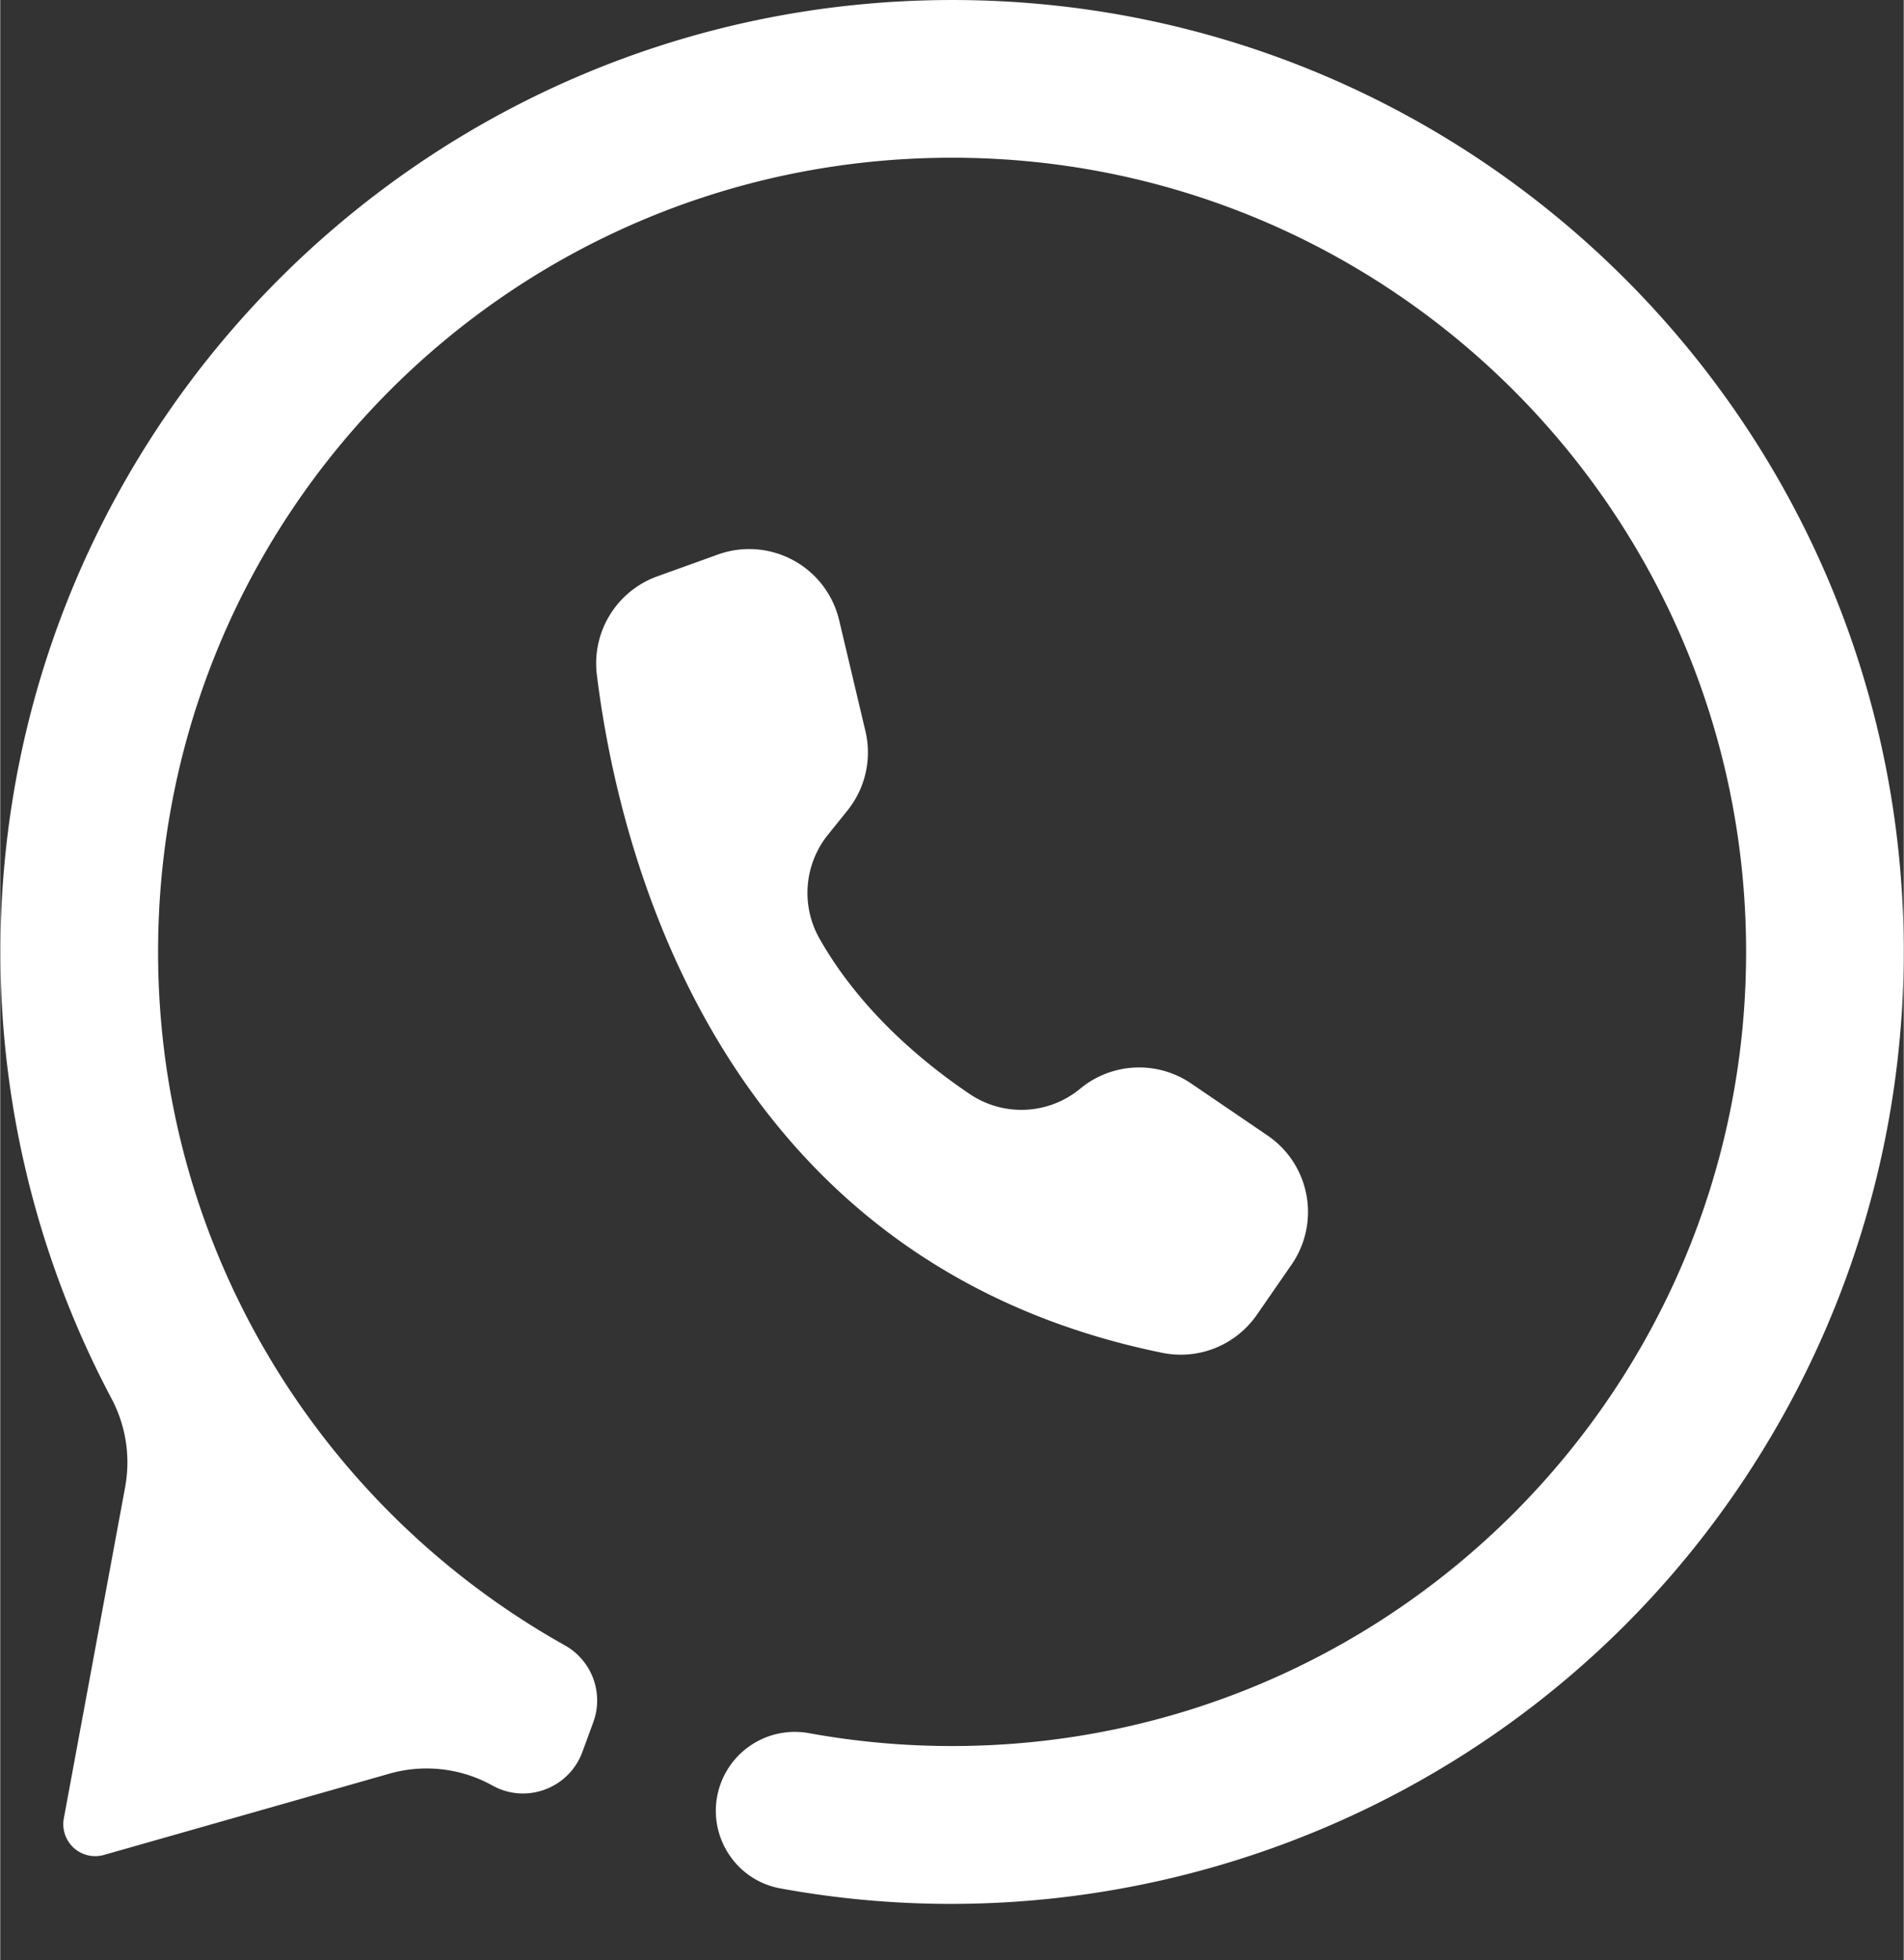
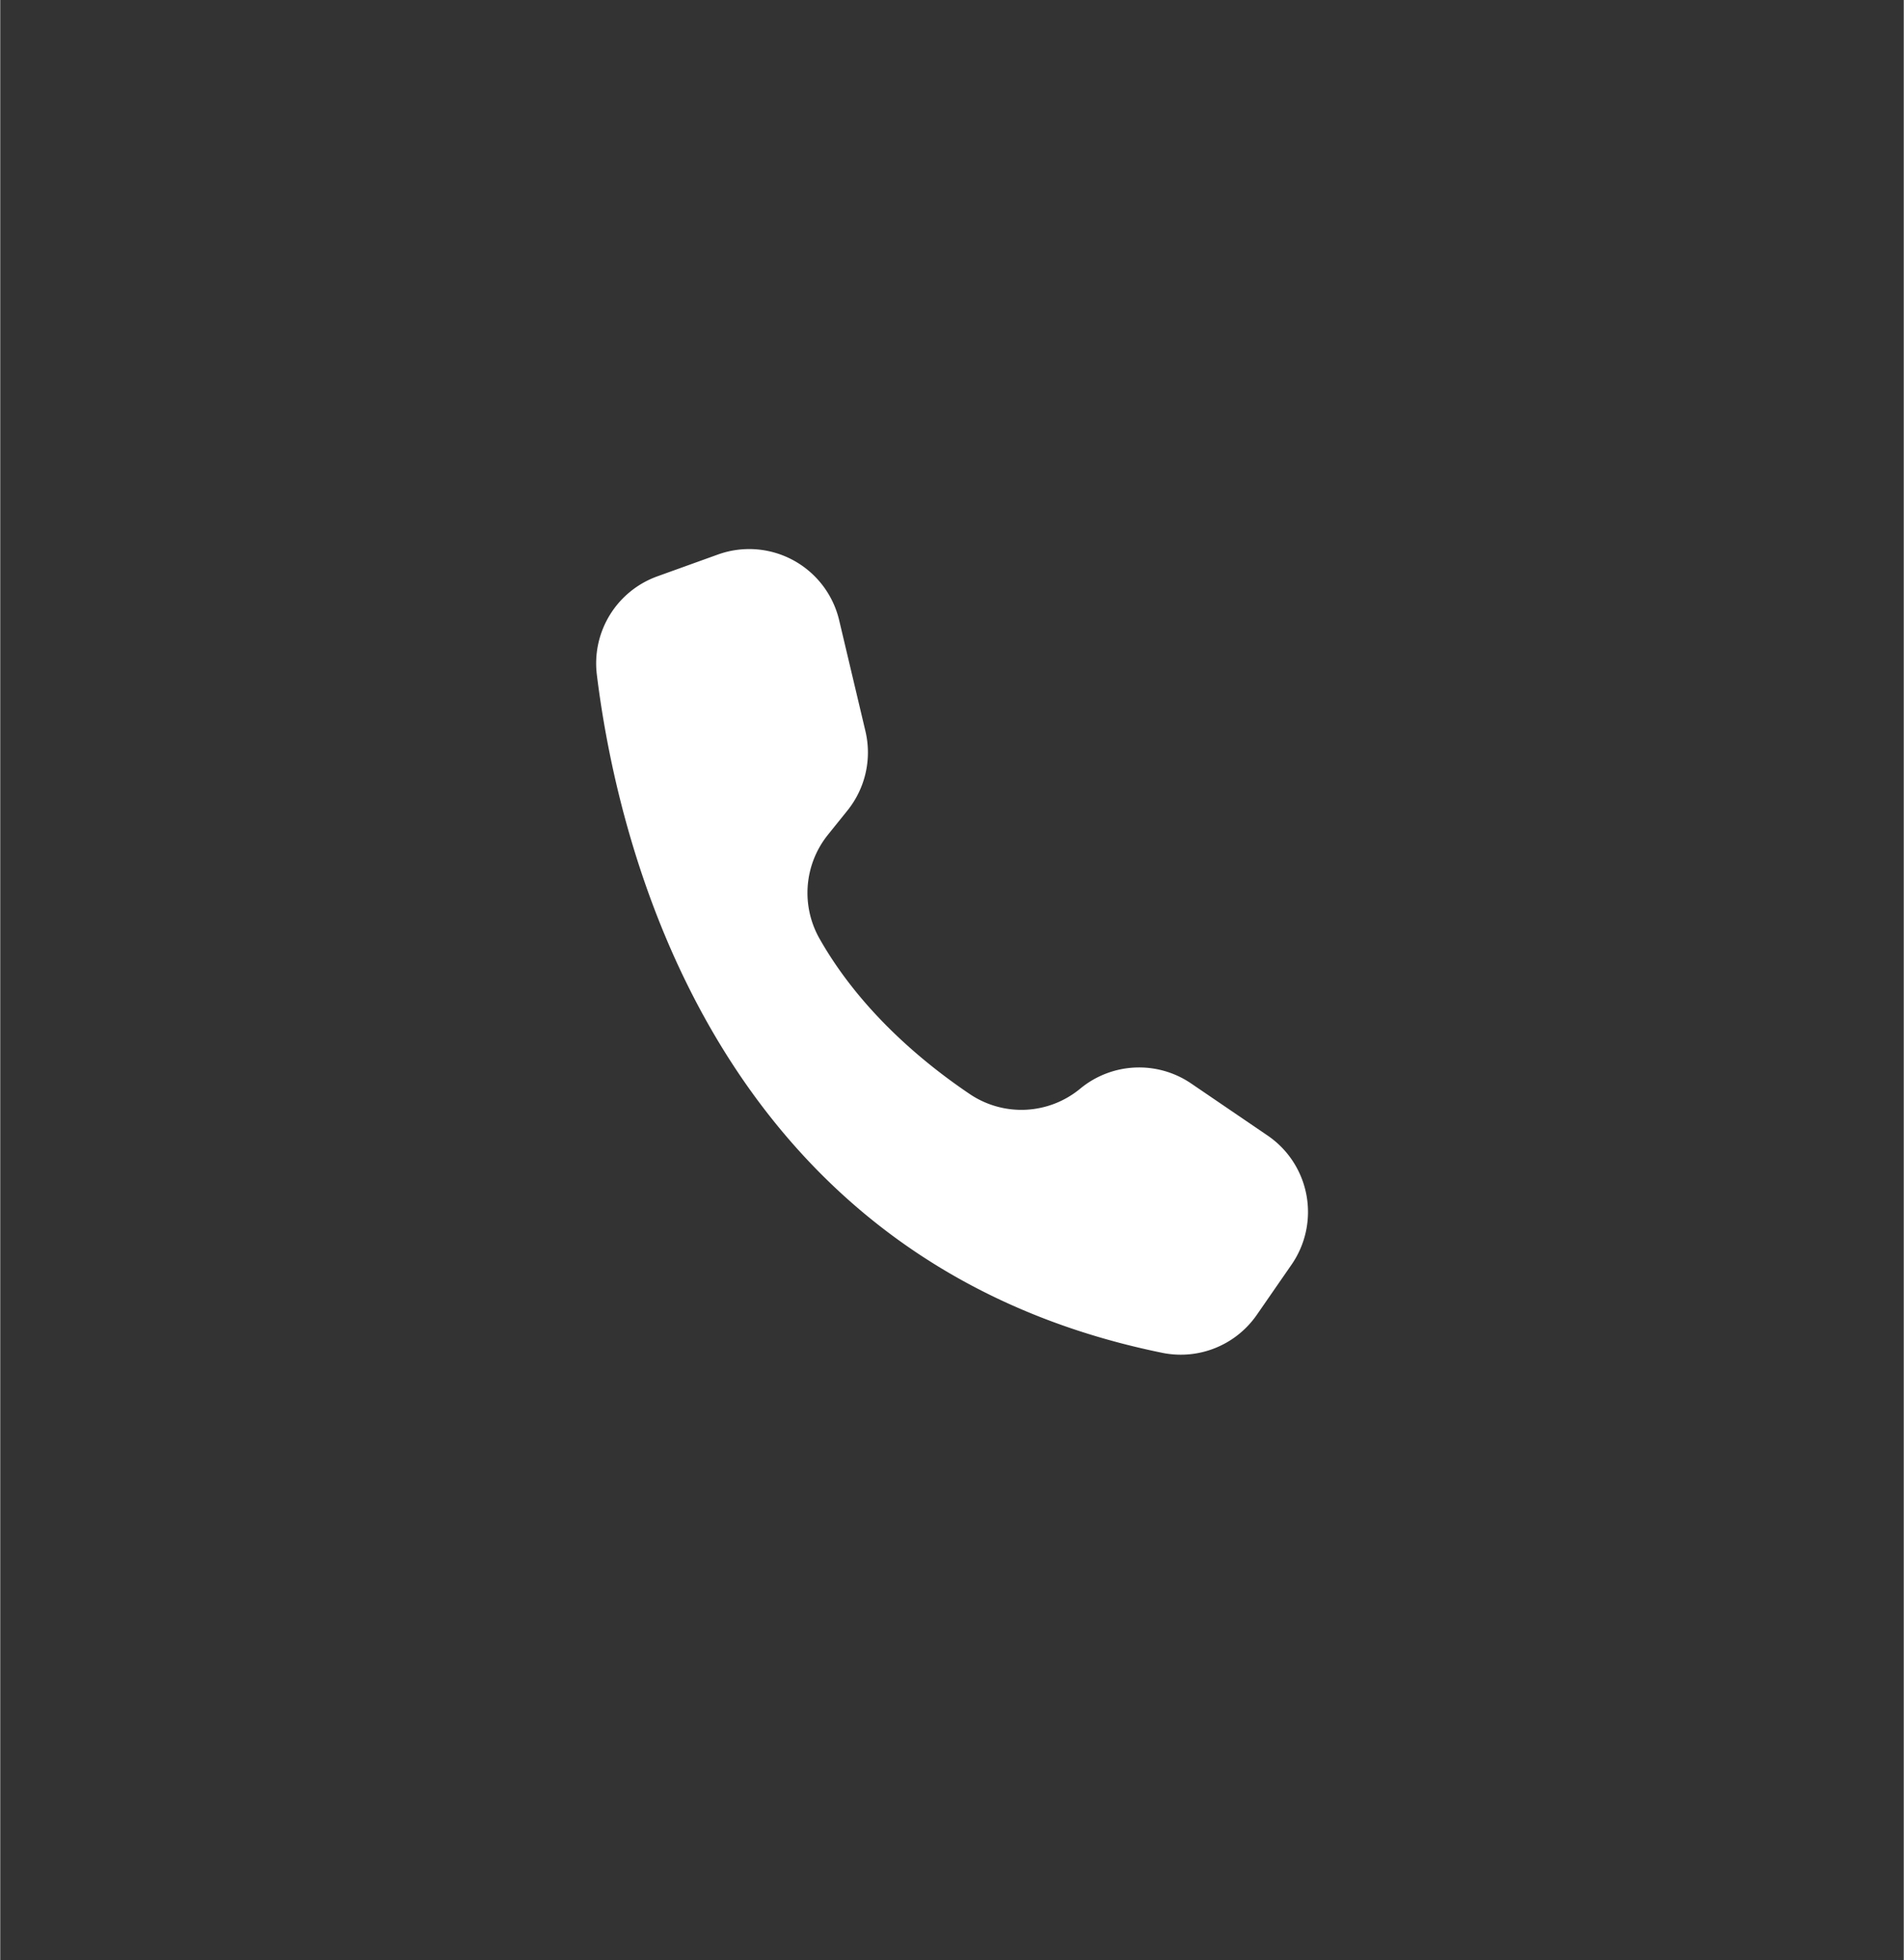
<svg xmlns="http://www.w3.org/2000/svg" data-name="Layer 1" fill="#000000" height="1651" preserveAspectRatio="xMidYMid meet" version="1" viewBox="198.3 174.3 1603.6 1651.0" width="1604" zoomAndPan="magnify">
  <rect x="198.3" y="174.3" width="1603.6" height="1651.0" fill="#333333" stroke="none" />
  <g id="change1_1">
-     <path d="M1801.888,976.029a801.817,801.817,0,0,1-99.7,387.01c-170.9,309.913-516.711,462.239-846.658,401.8-41.636-7.627-65.521-51.857-49.246-90.932h0a66.525,66.525,0,0,1,73.378-39.819,672.732,672.732,0,0,0,120.515,10.832c369.42,0,668.9-299.47,668.9-668.9,0-370.932-301.953-671.347-673.47-668.865-368.467,2.462-664.473,300.655-664.329,669.131.1,250.878,138.3,469.462,342.716,583.846a53.206,53.206,0,0,1,23.9,64.76l-9.174,25.012c-11.2,30.54-46.987,44.107-75.488,28.428l-.549-.3a114.311,114.311,0,0,0-86.559-9.83l-240.451,68.45a26.911,26.911,0,0,1-33.81-30.76l51.661-279.07a114.681,114.681,0,0,0-11.581-74.75,801.873,801.873,0,0,1-93.48-375.51c-.15-442.91,358.791-802.09,801.71-802.25C1442.948,174.309,1801.888,533.259,1801.888,976.029Z" fill="#ffffff" />
-   </g>
+     </g>
  <g id="change1_2">
    <path d="M1286.169,1239.425l-29.29,42.33a77.922,77.922,0,0,1-79.65,31.98c-376.62-76.83-458.52-426.52-476.31-571.07a77.931,77.931,0,0,1,50.91-82.92l51.05-18.38a79.778,79.778,0,0,1,8.42-2.51,77.885,77.885,0,0,1,93.74,57.84l22.14,93.46a77.894,77.894,0,0,1-15.11,66.74L895.5,877.5a78.117,78.117,0,0,0-6.89,87.58c34.43,60.67,87.45,104.43,126.62,130.82a77.735,77.735,0,0,0,92.92-4.69,77.888,77.888,0,0,1,93.43-4.33l64.39,43.84.5.34A77.9,77.9,0,0,1,1286.169,1239.425Z" fill="#ffffff" />
  </g>
</svg>